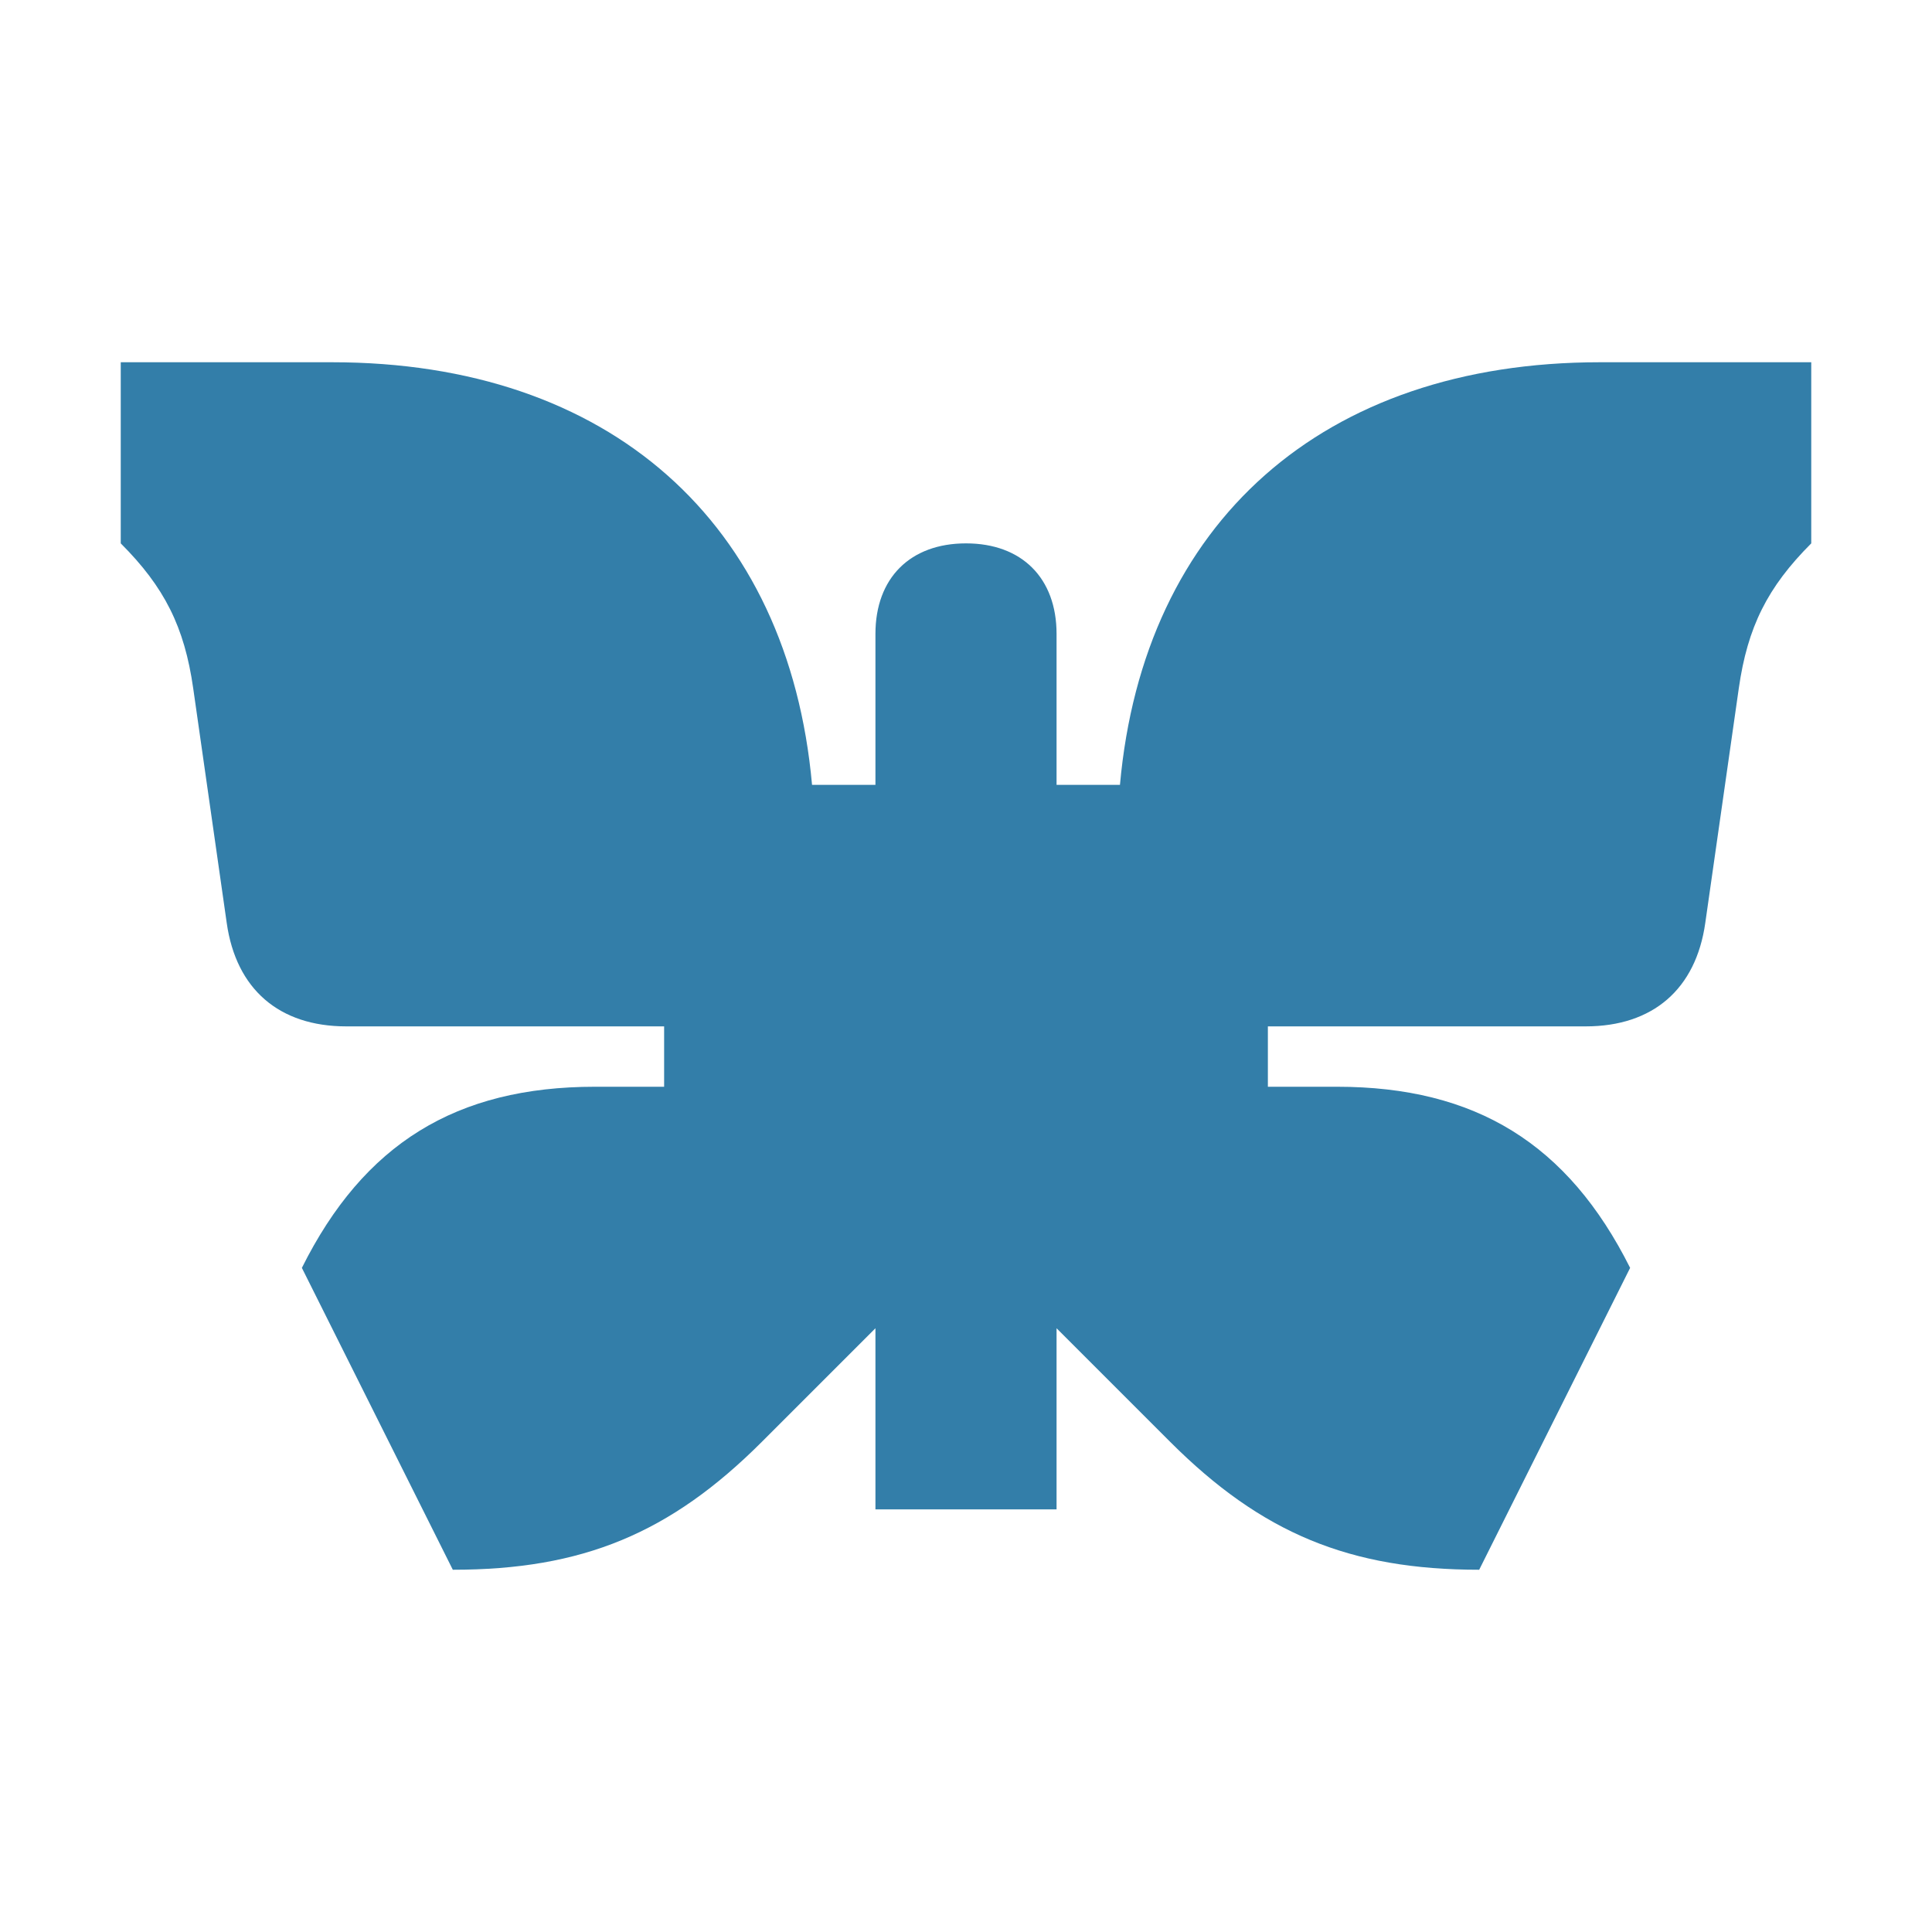
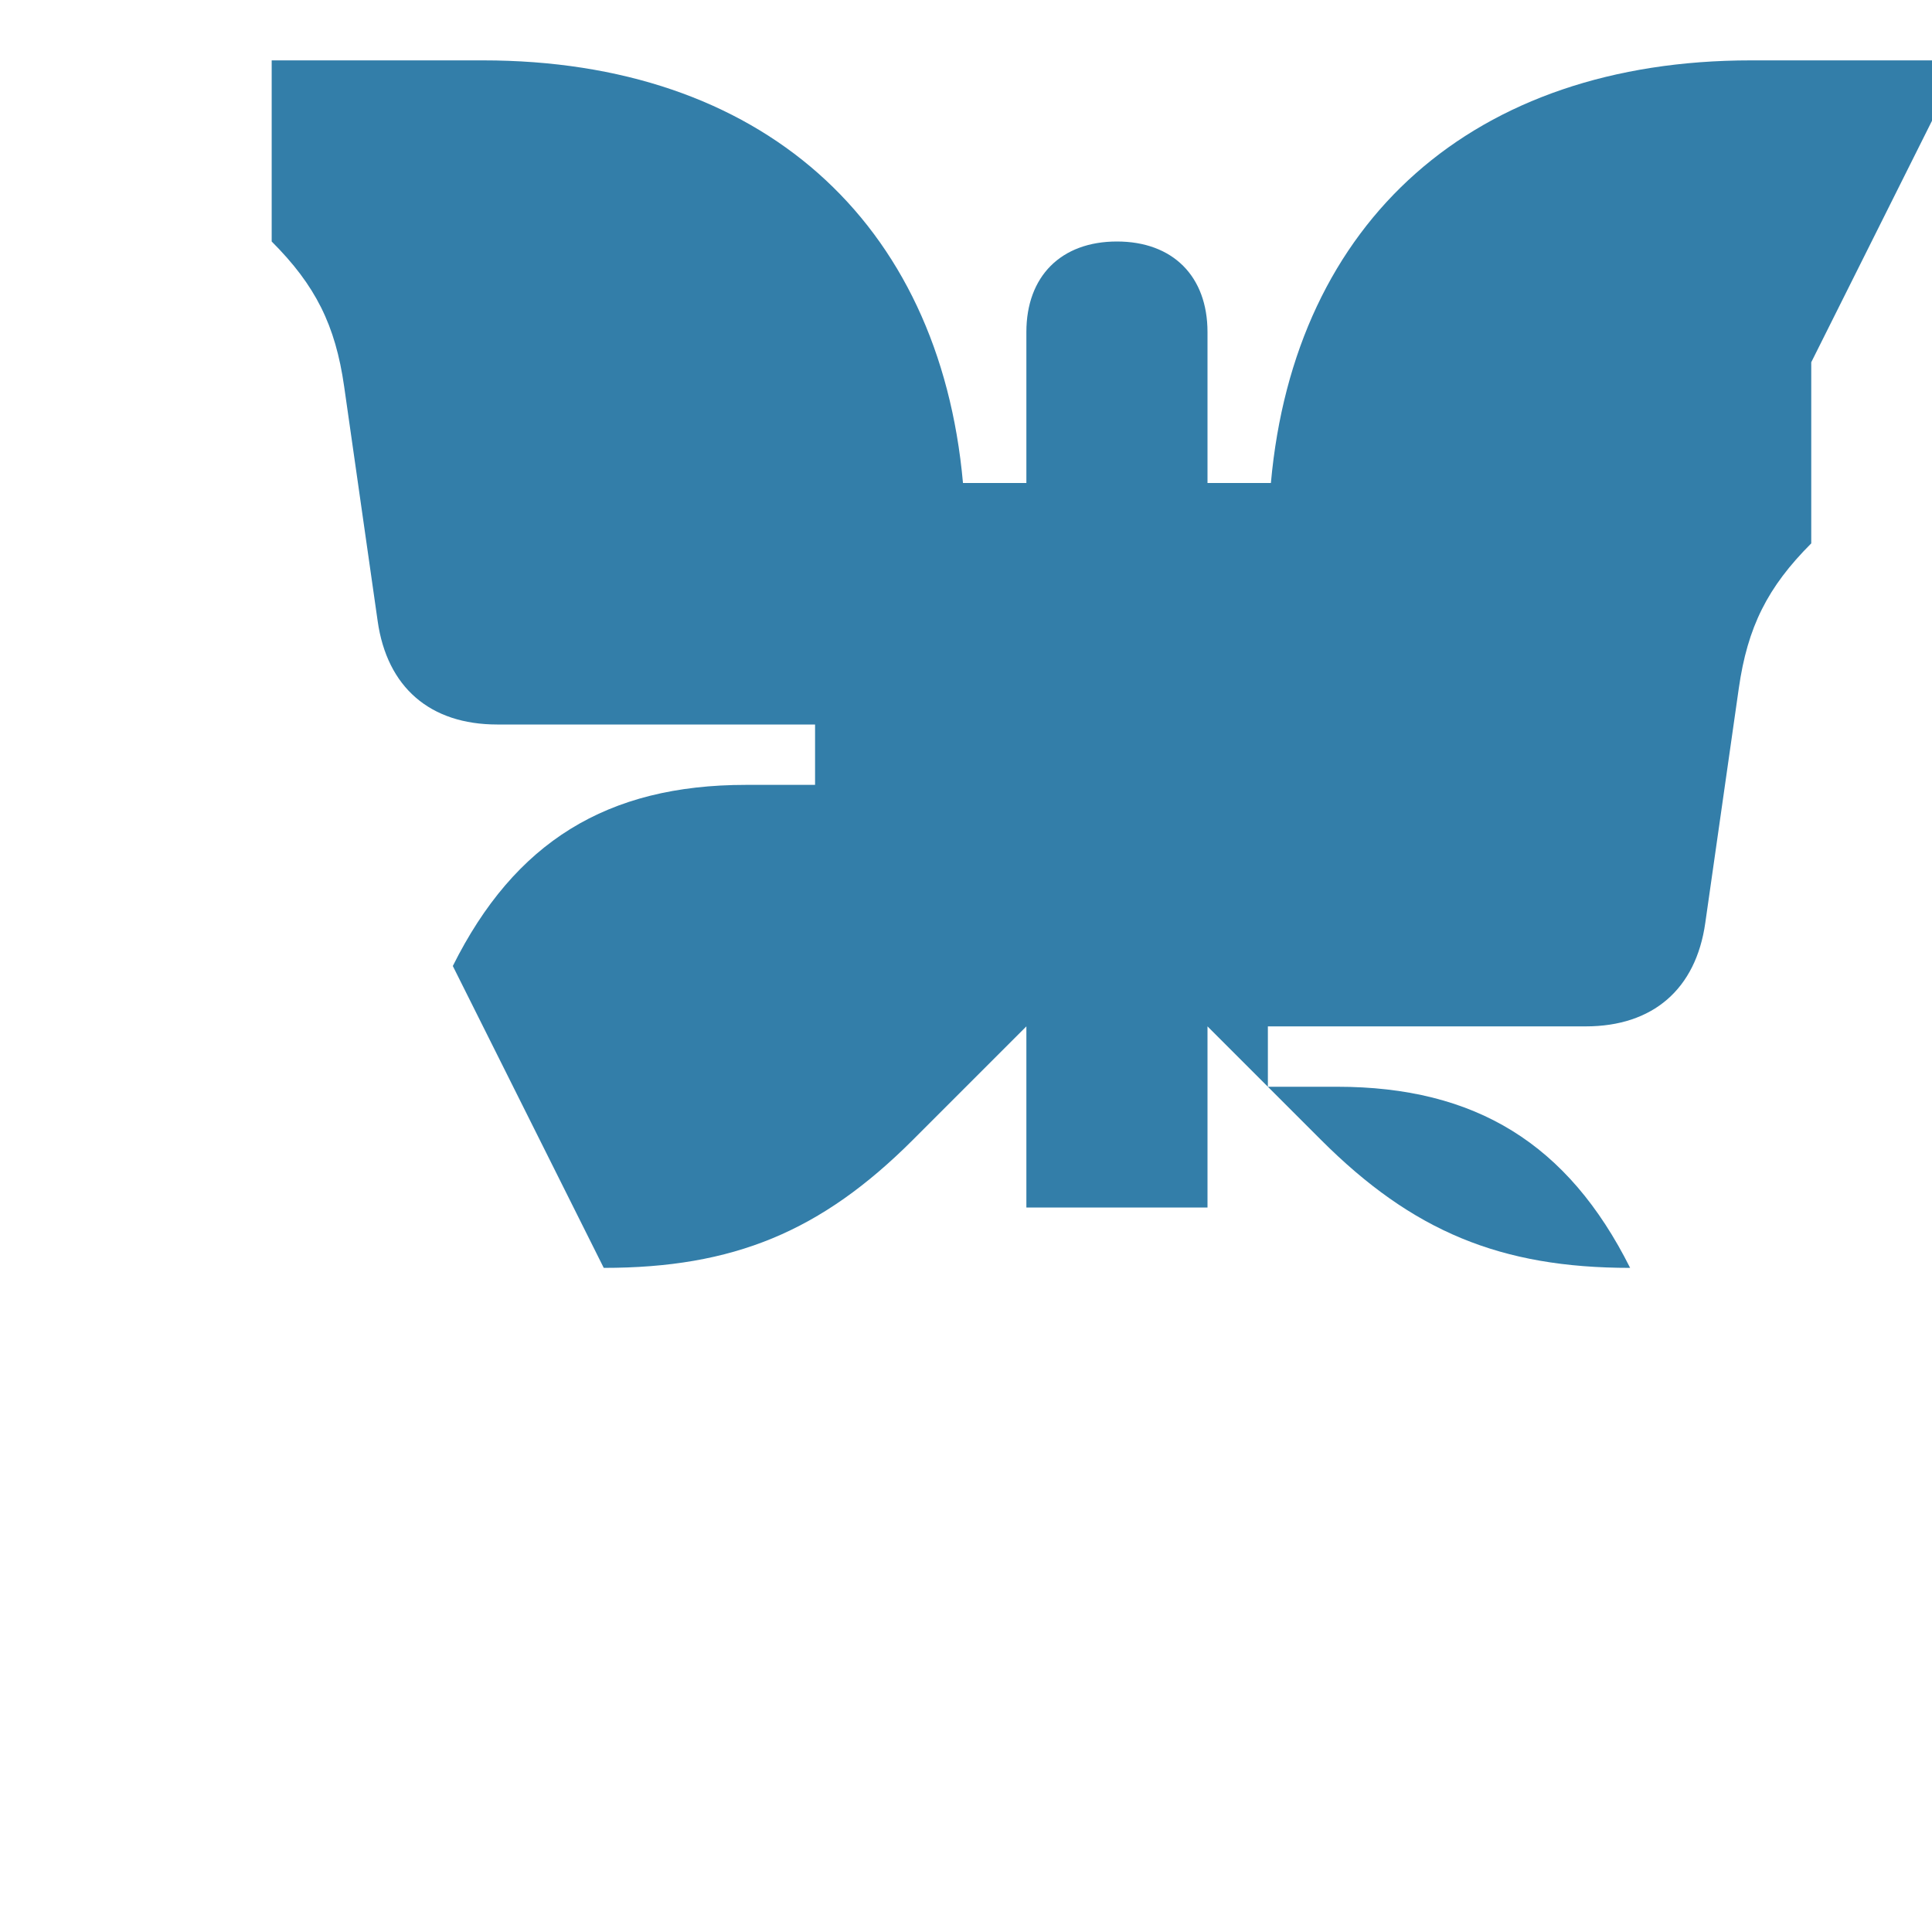
<svg xmlns="http://www.w3.org/2000/svg" viewBox="0 0 64 64">
  <defs fill="#337ea9" />
-   <path d="m60,12v6c-1.45,1.45-2.11,2.77-2.4,4.8l-1.11,7.77c-.31,2.2-1.74,3.43-3.96,3.43h-10.53v2h2.29c4.59,0,7.65,1.89,9.71,6l-5,10c-4.29,0-7.21-1.21-10.24-4.24l-3.76-3.76v6h-6v-6l-3.76,3.76c-3.04,3.04-5.95,4.24-10.24,4.24h0l-5-10c2.05-4.11,5.11-6,9.71-6h2.29v-2h-10.53c-2.22,0-3.65-1.23-3.96-3.43l-1.11-7.77c-.29-2.03-.95-3.35-2.4-4.8v-6h7c9.19,0,15.12,5.31,15.9,14h2.1v-5c0-1.85,1.15-3,3-3s3,1.15,3,3v5h2.1c.78-8.69,6.72-14,15.9-14h7Z" fill="#337ea9" />
+   <path d="m60,12v6c-1.45,1.45-2.11,2.77-2.4,4.8l-1.11,7.77c-.31,2.2-1.74,3.43-3.96,3.43h-10.53v2h2.29c4.59,0,7.65,1.89,9.71,6c-4.29,0-7.21-1.21-10.24-4.24l-3.76-3.76v6h-6v-6l-3.76,3.76c-3.04,3.04-5.95,4.24-10.24,4.24h0l-5-10c2.05-4.11,5.11-6,9.71-6h2.29v-2h-10.53c-2.22,0-3.65-1.23-3.96-3.43l-1.11-7.77c-.29-2.03-.95-3.35-2.4-4.8v-6h7c9.19,0,15.12,5.31,15.9,14h2.1v-5c0-1.85,1.15-3,3-3s3,1.15,3,3v5h2.1c.78-8.69,6.72-14,15.9-14h7Z" fill="#337ea9" />
</svg>